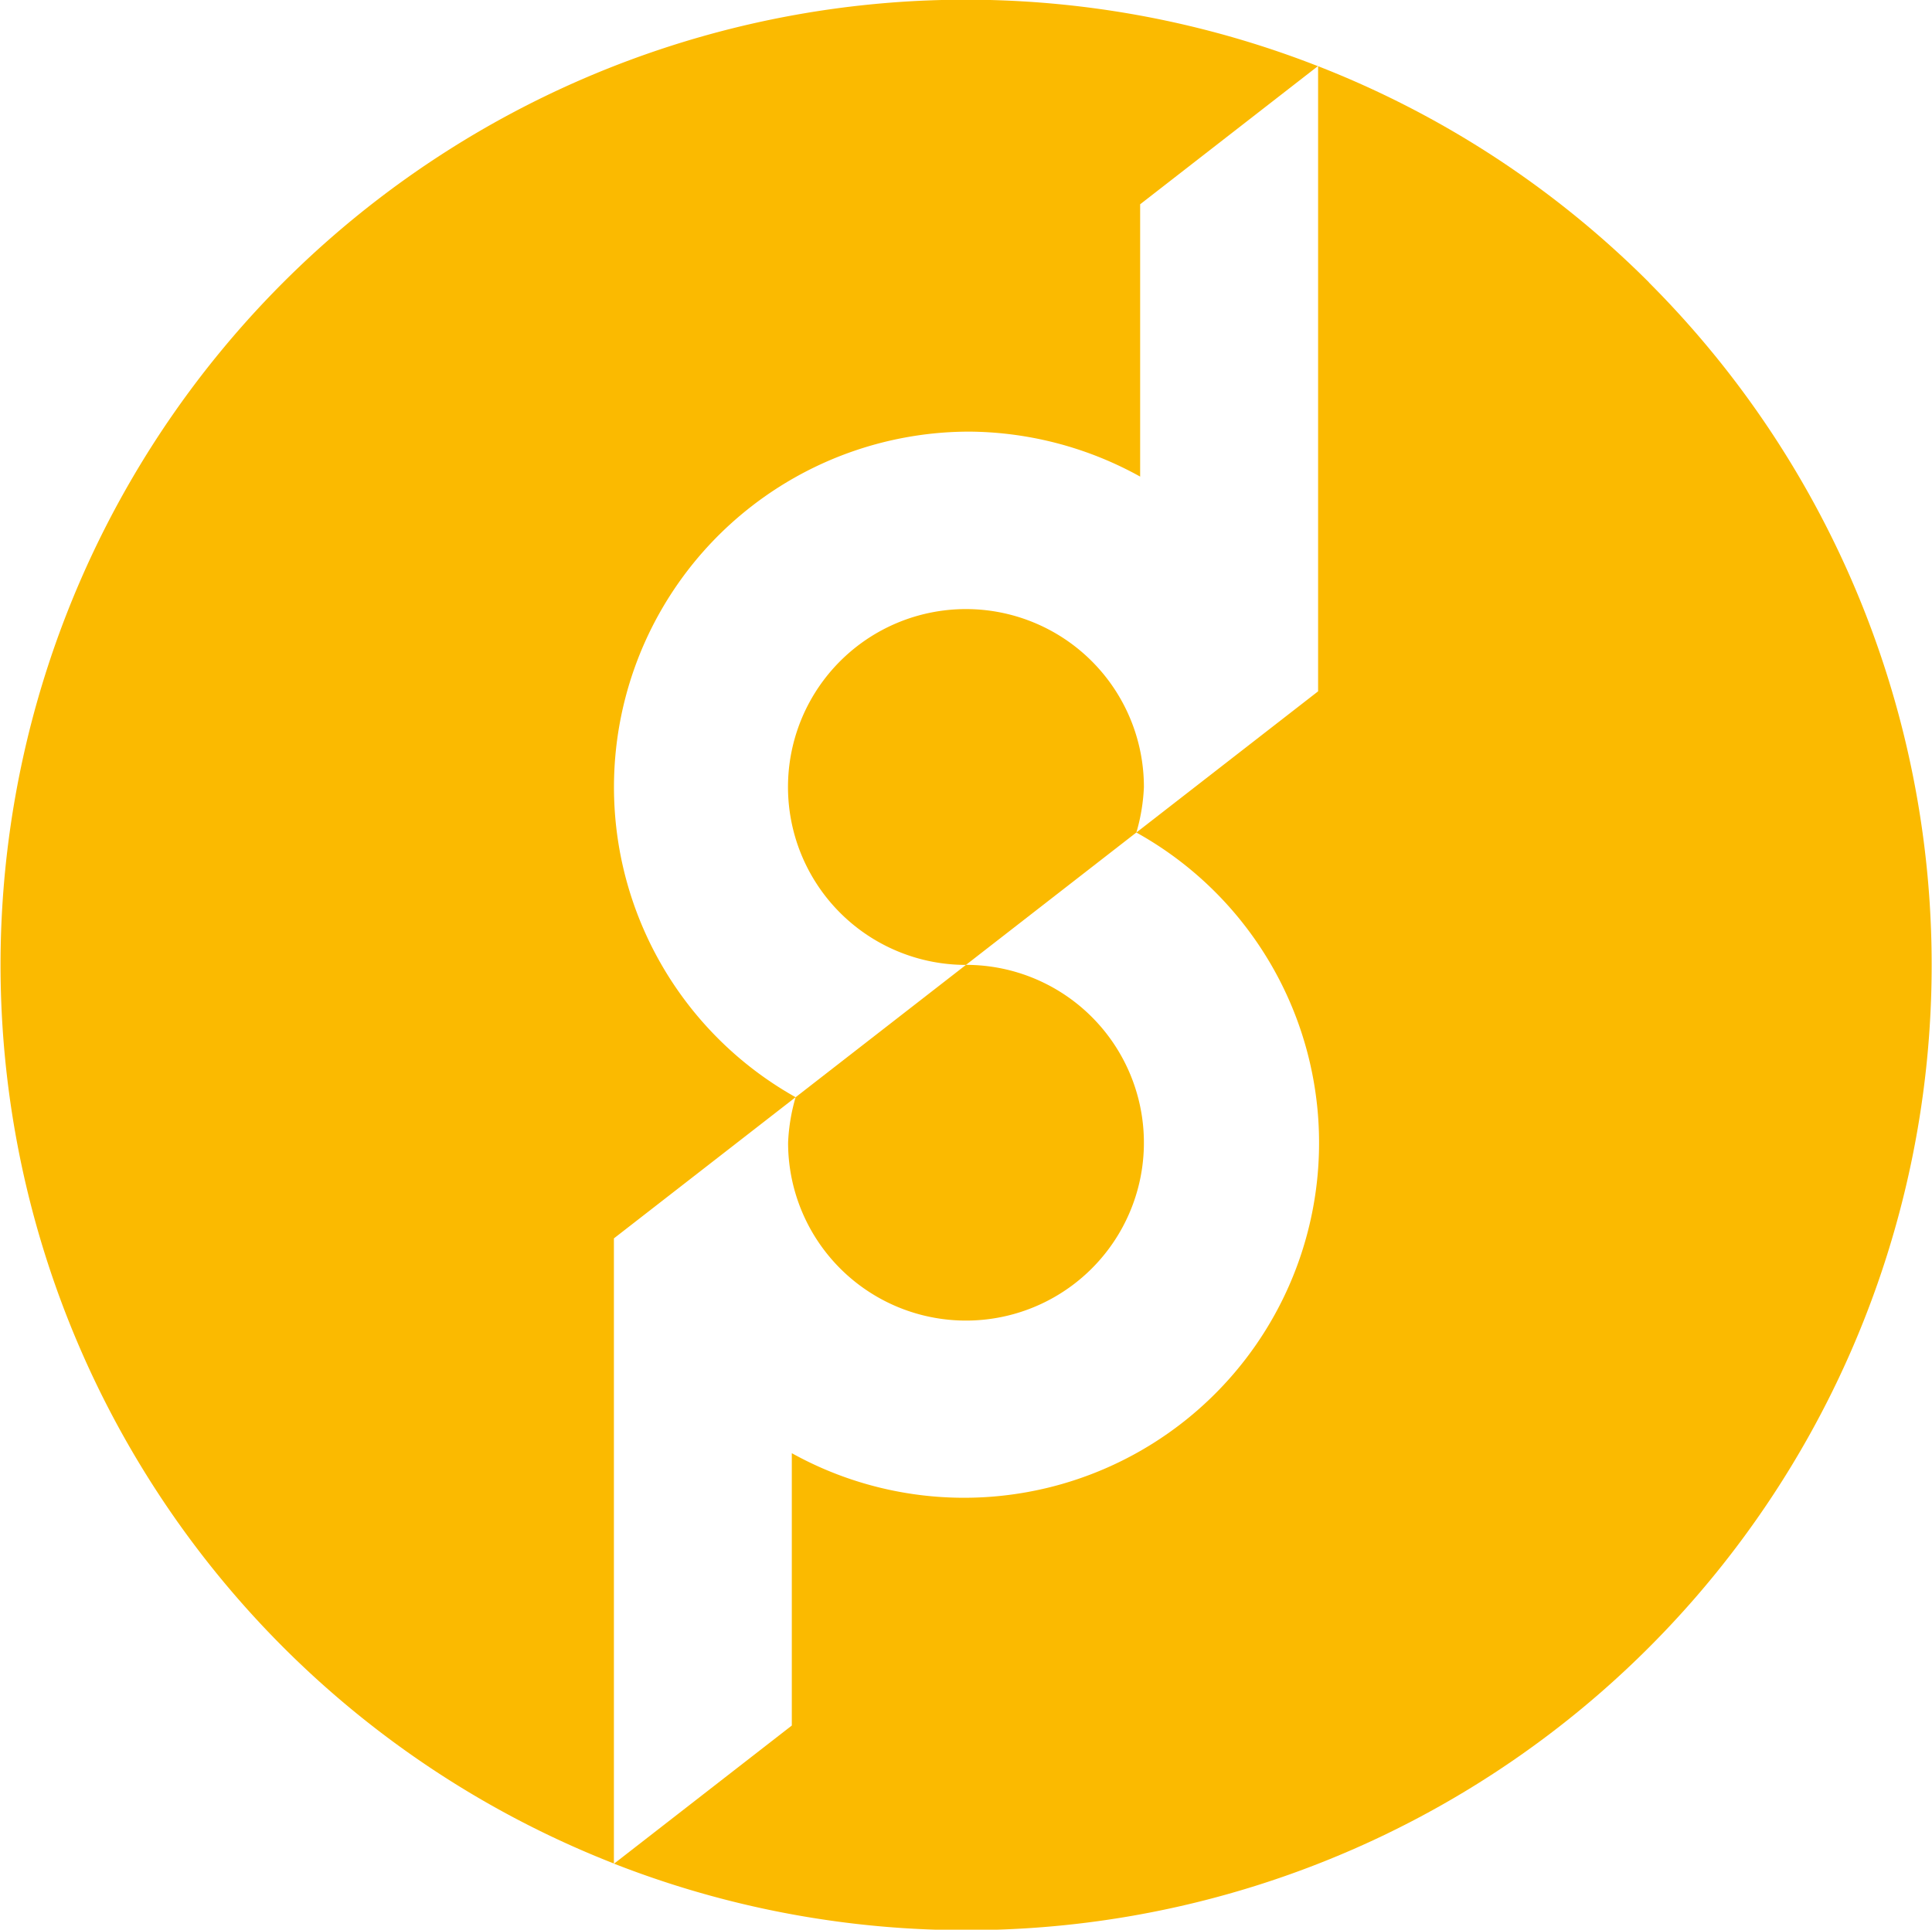
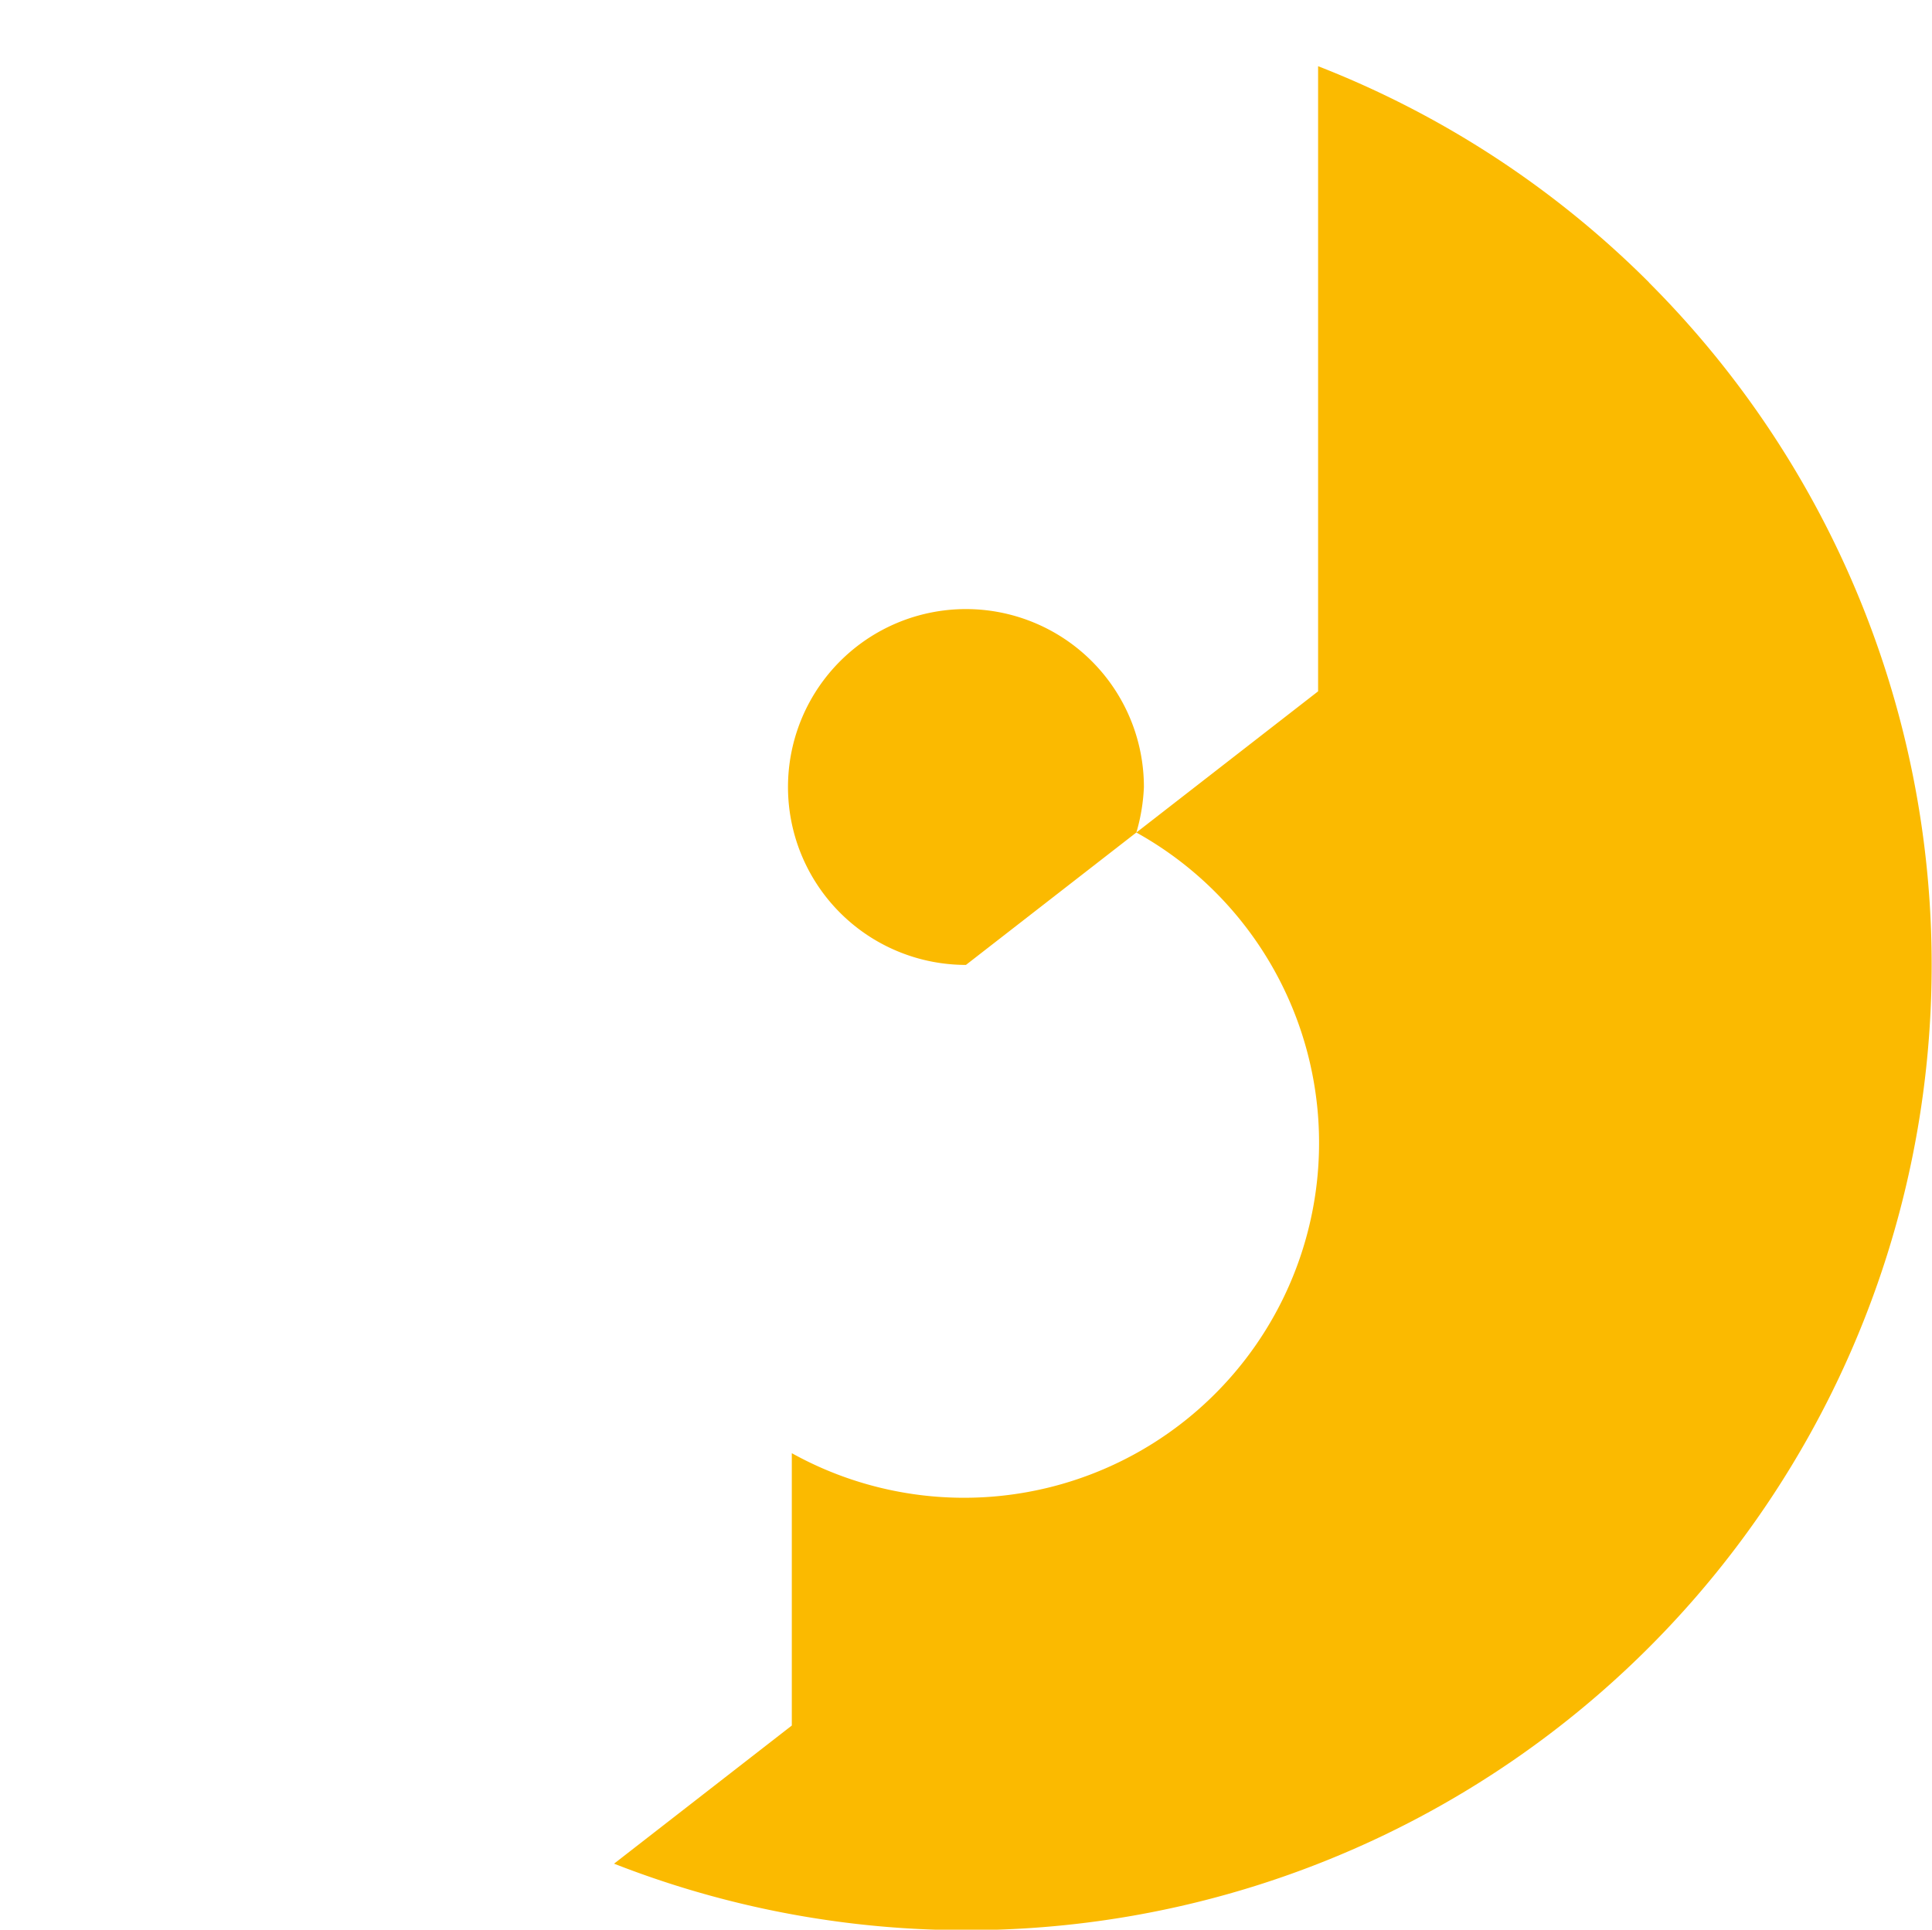
<svg xmlns="http://www.w3.org/2000/svg" viewBox="0 0 38.02 37.984">
  <defs>
    <style>
      .a {
        fill: #fbba00;
      }
    </style>
  </defs>
  <g>
-     <path class="a" d="M636.66,514.285a6.998,6.998,0,0,1,3.426-13.102,7.024,7.024,0,0,1,3.353.885v-5.36l3.498-2.719a18.997,18.997,0,1,0-13.854,35.379V517.063l3.576-2.779a3.739,3.739,0,0,0-.148.893,3.501,3.501,0,1,0,3.501-3.498l-3.352,2.605Z" transform="translate(-621.002 -492.687)" />
    <path class="a" d="M653.454,498.247a18.944,18.944,0,0,0-6.513-4.257v12.305l-3.576,2.779a3.746,3.746,0,0,0,.148-.893,3.502,3.502,0,1,0-3.502,3.499l3.353-2.606h0a6.986,6.986,0,1,1-6.78,12.217v5.361l-3.498,2.719a18.999,18.999,0,0,0,20.367-31.122Z" transform="translate(-621.002 -492.687)" />
  </g>
</svg>